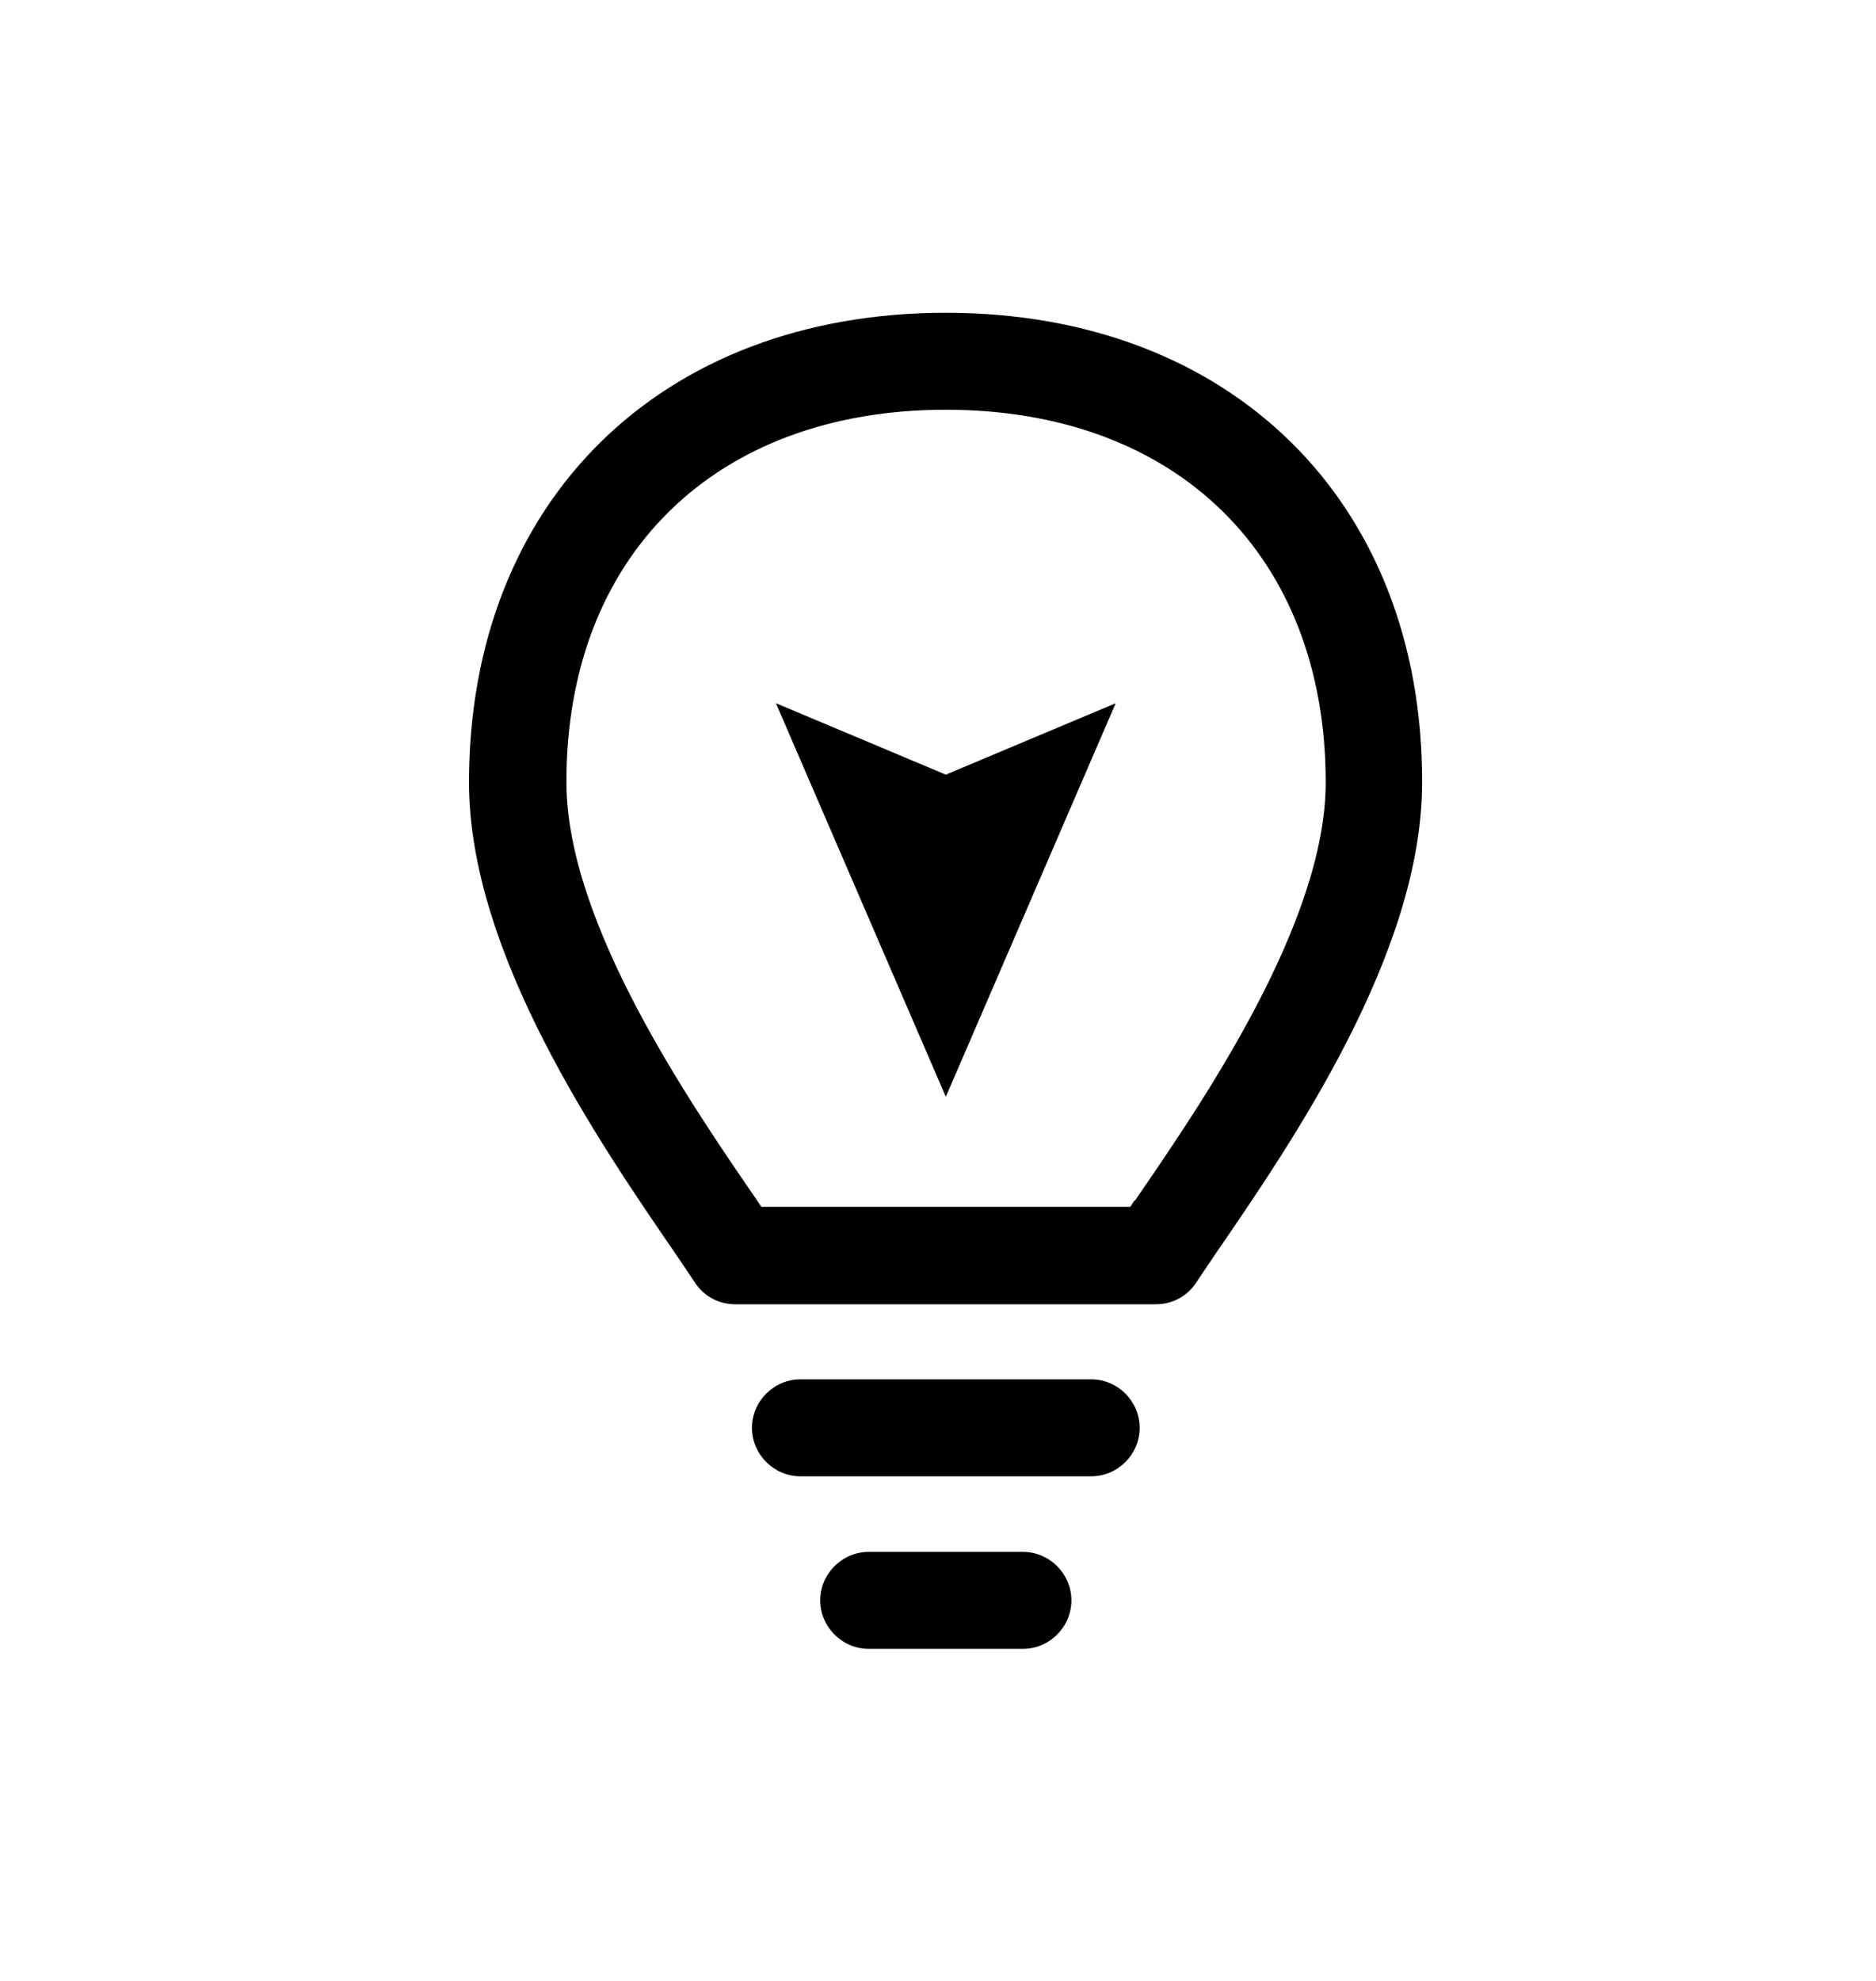
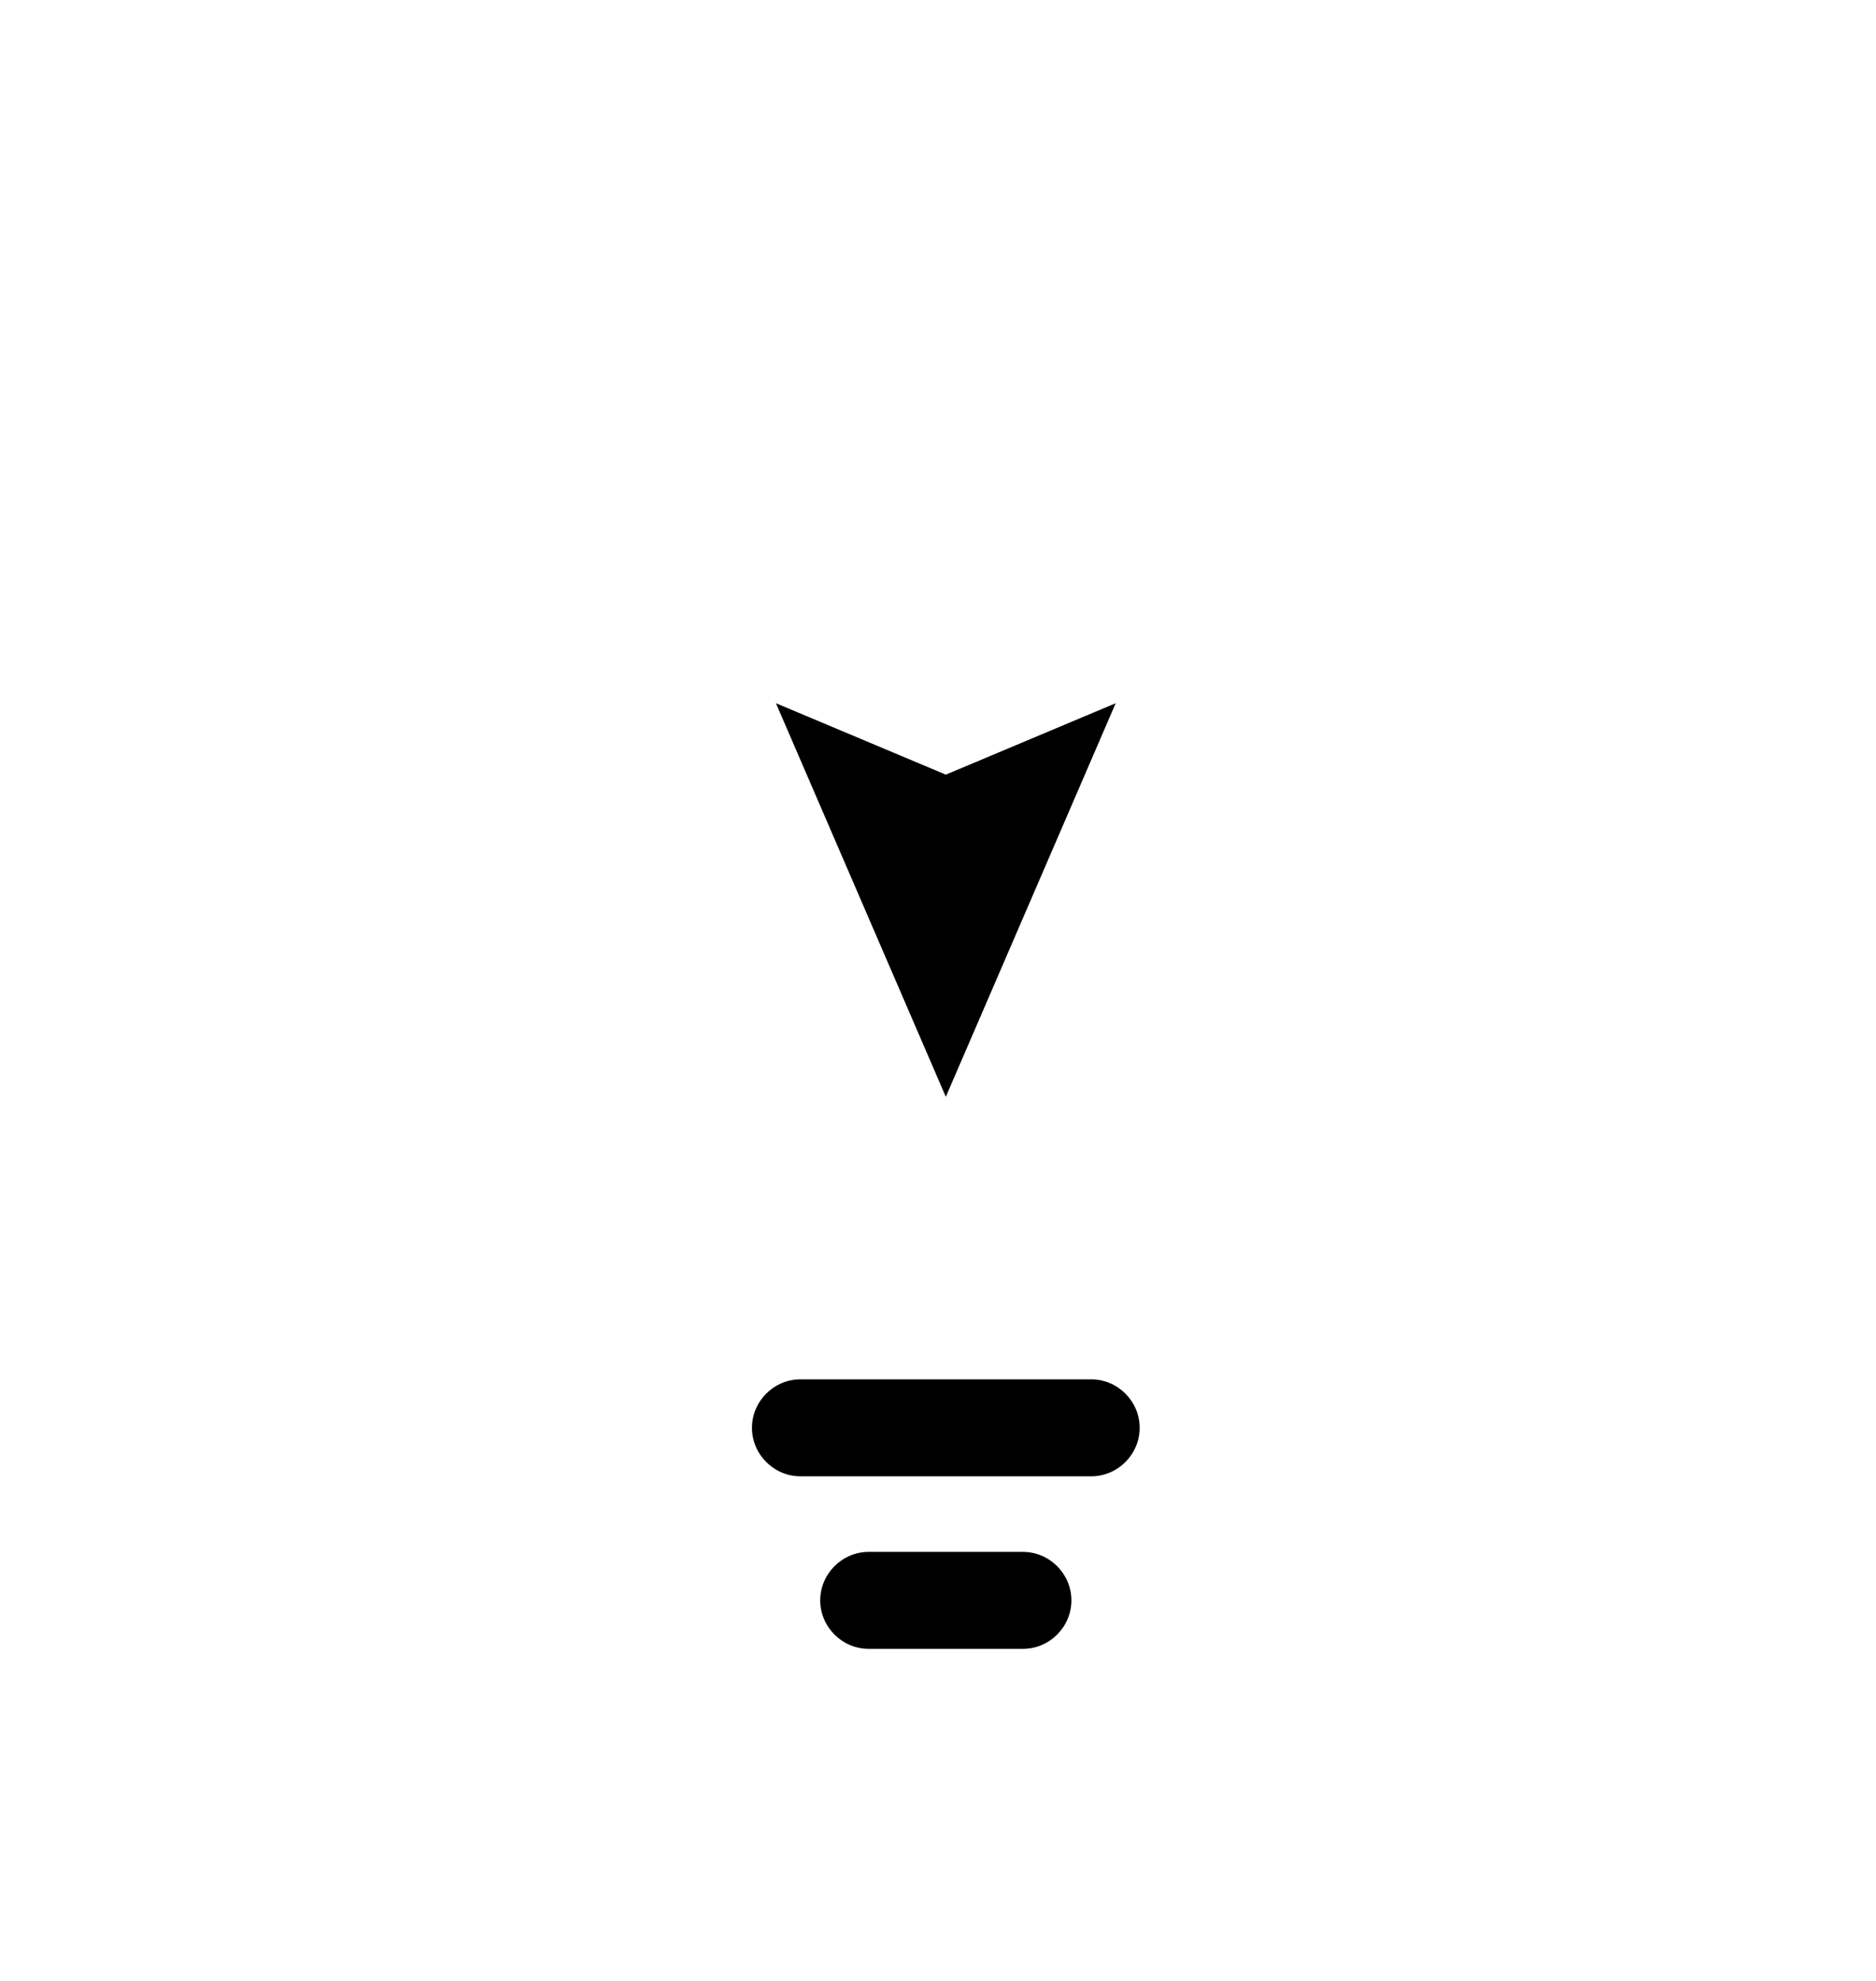
<svg xmlns="http://www.w3.org/2000/svg" width="36" height="38" viewBox="0 0 36 38" fill="none">
  <path d="M20.94 26.46H15.36C14.85 26.46 14.43 26.88 14.43 27.39C14.43 27.9 14.85 28.32 15.36 28.32H20.94C21.45 28.32 21.87 27.9 21.87 27.39C21.87 26.88 21.45 26.46 20.94 26.46V26.46Z" fill="black" />
  <path d="M19.63 29.77H16.67C16.16 29.77 15.74 30.19 15.74 30.7C15.74 31.21 16.16 31.63 16.67 31.63H19.63C20.14 31.63 20.56 31.21 20.56 30.7C20.56 30.19 20.14 29.77 19.63 29.77Z" fill="black" />
  <path d="M14.89 13.49L18.15 21.04L21.41 13.49L18.15 14.86L14.89 13.49Z" fill="black" />
-   <path d="M18.15 6C12.68 6 9 9.62 9 15.01C9 18.29 11.5 21.92 12.99 24.09L13.34 24.61C13.51 24.87 13.8 25.02 14.11 25.02H22.18C22.49 25.02 22.78 24.87 22.95 24.61L23.3 24.09C24.79 21.92 27.29 18.29 27.29 15.01C27.3 9.62 23.62 6 18.15 6ZM21.77 23.03L21.69 23.15H14.61L14.53 23.03C13.25 21.17 10.87 17.71 10.87 15.01C10.86 10.67 13.72 7.86 18.15 7.86C22.58 7.86 25.44 10.66 25.44 15.01C25.44 17.71 23.06 21.17 21.78 23.03H21.77Z" fill="black" />
</svg>